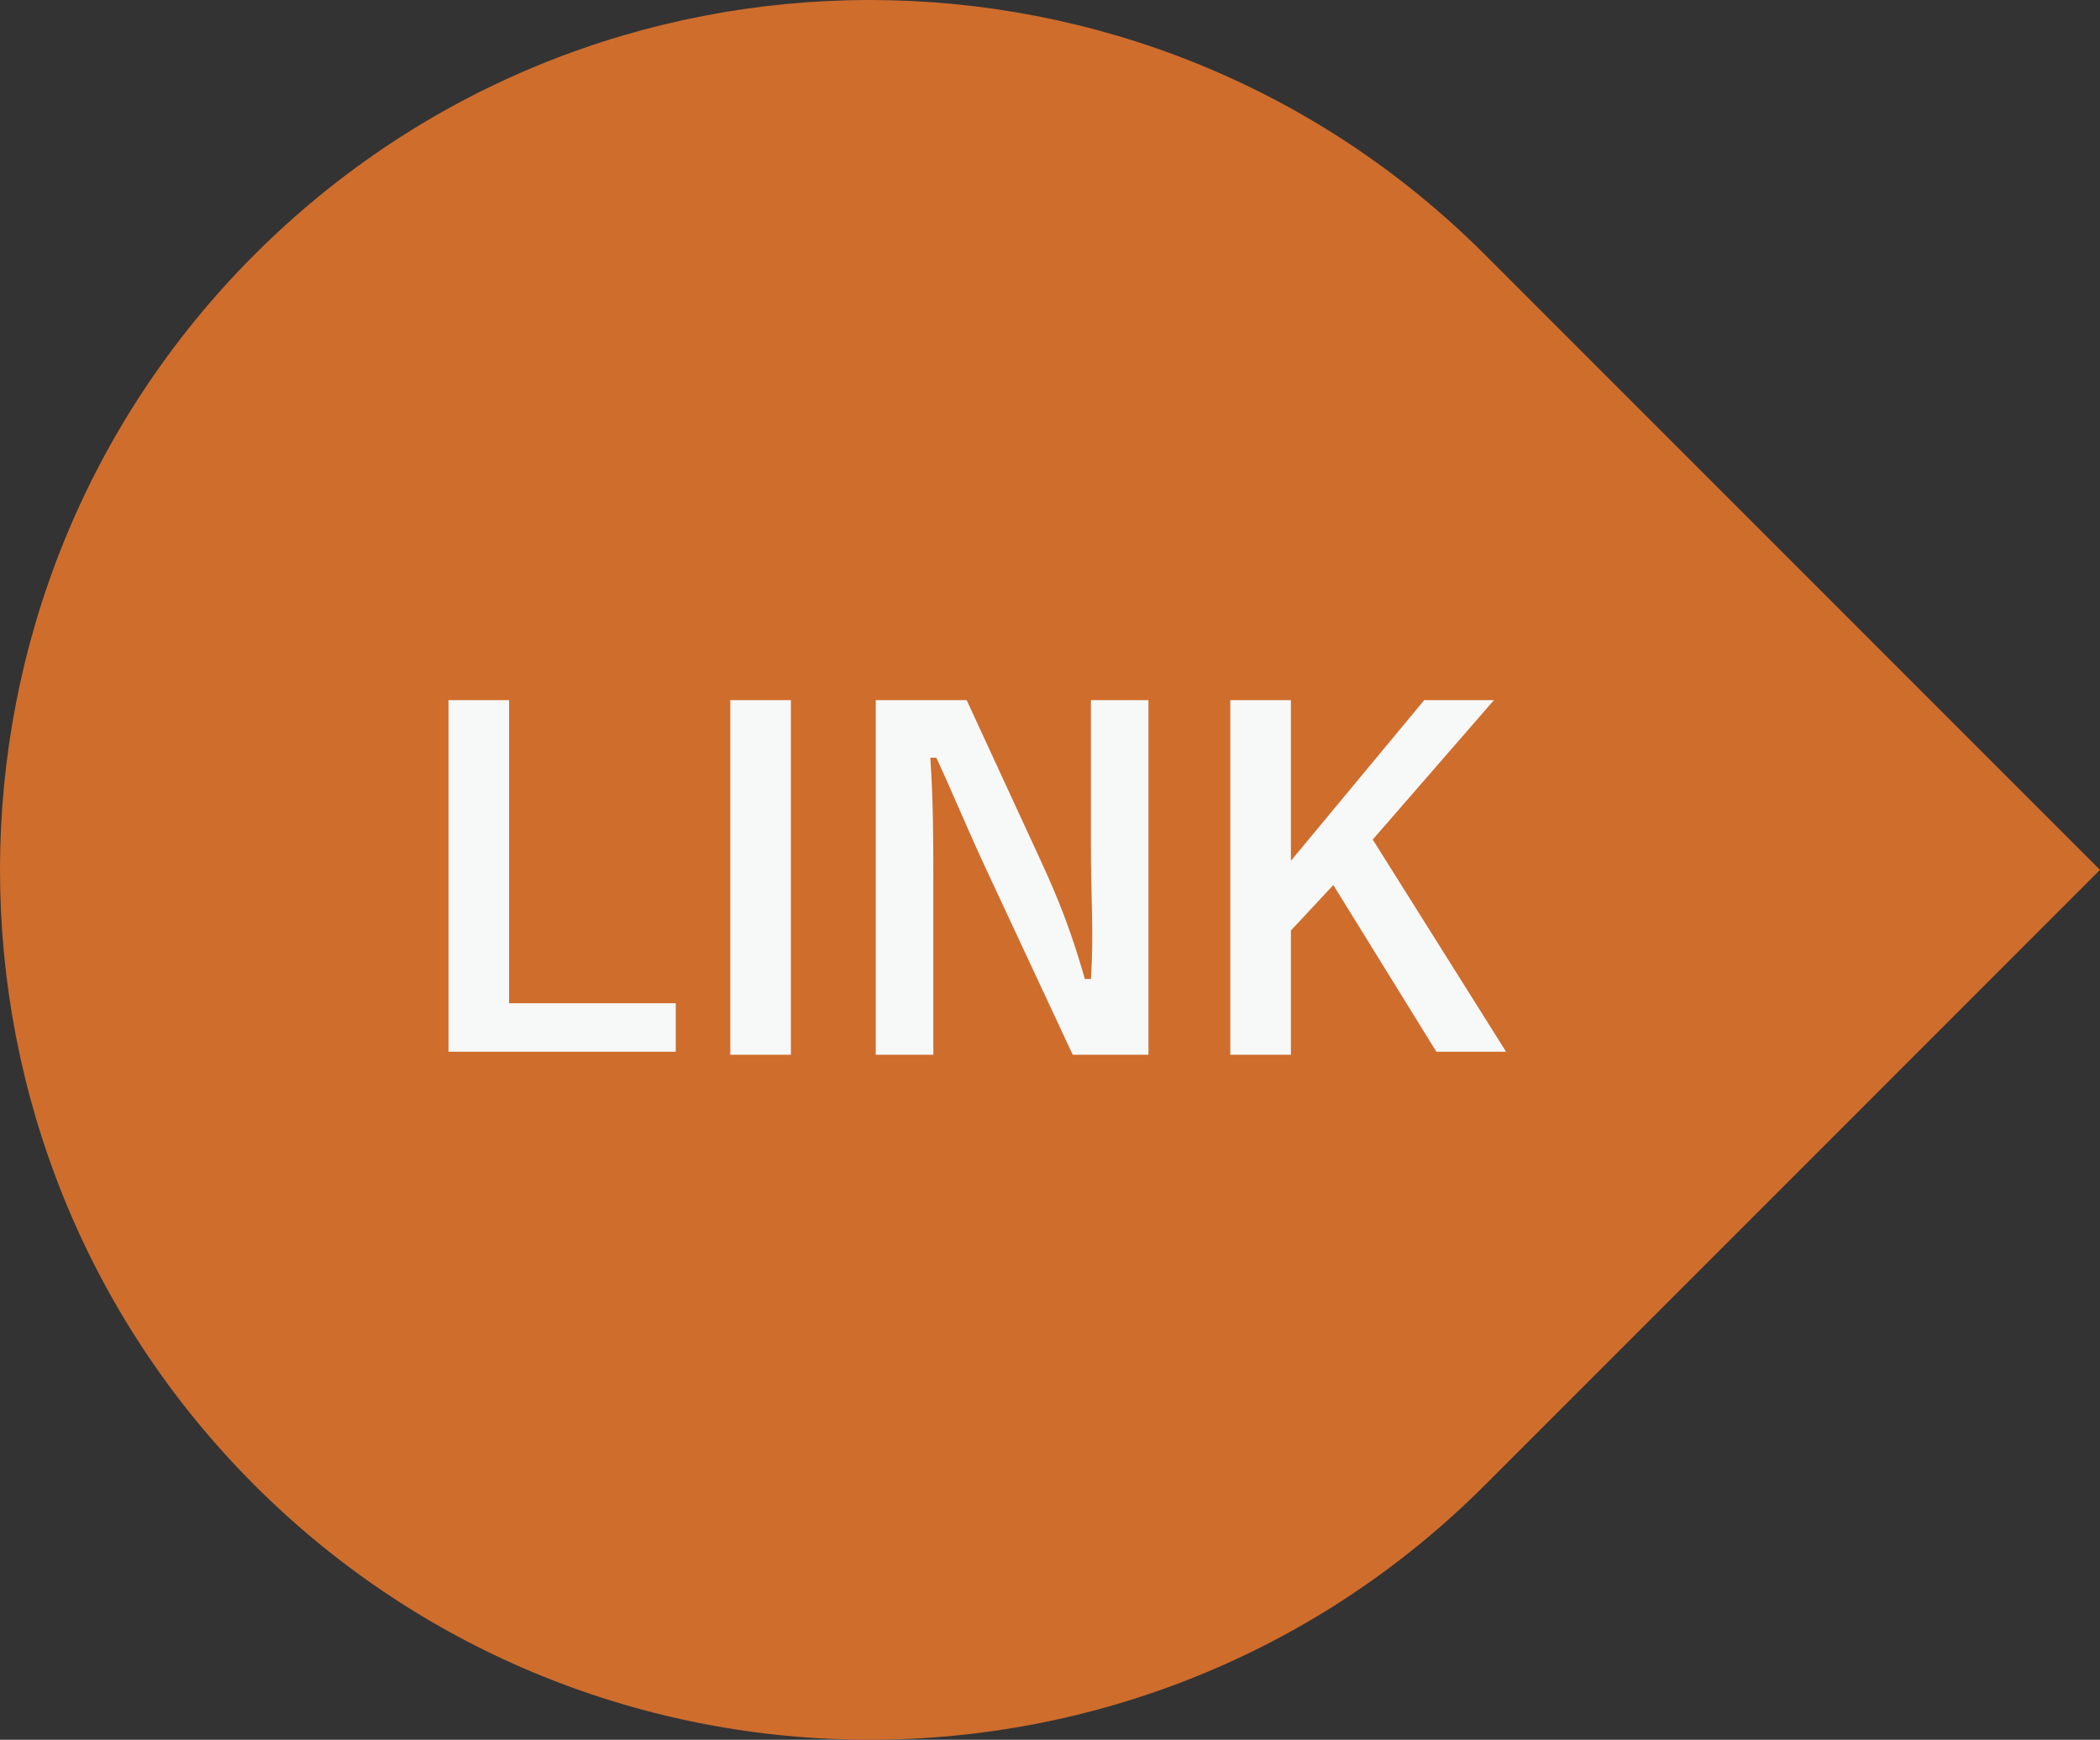
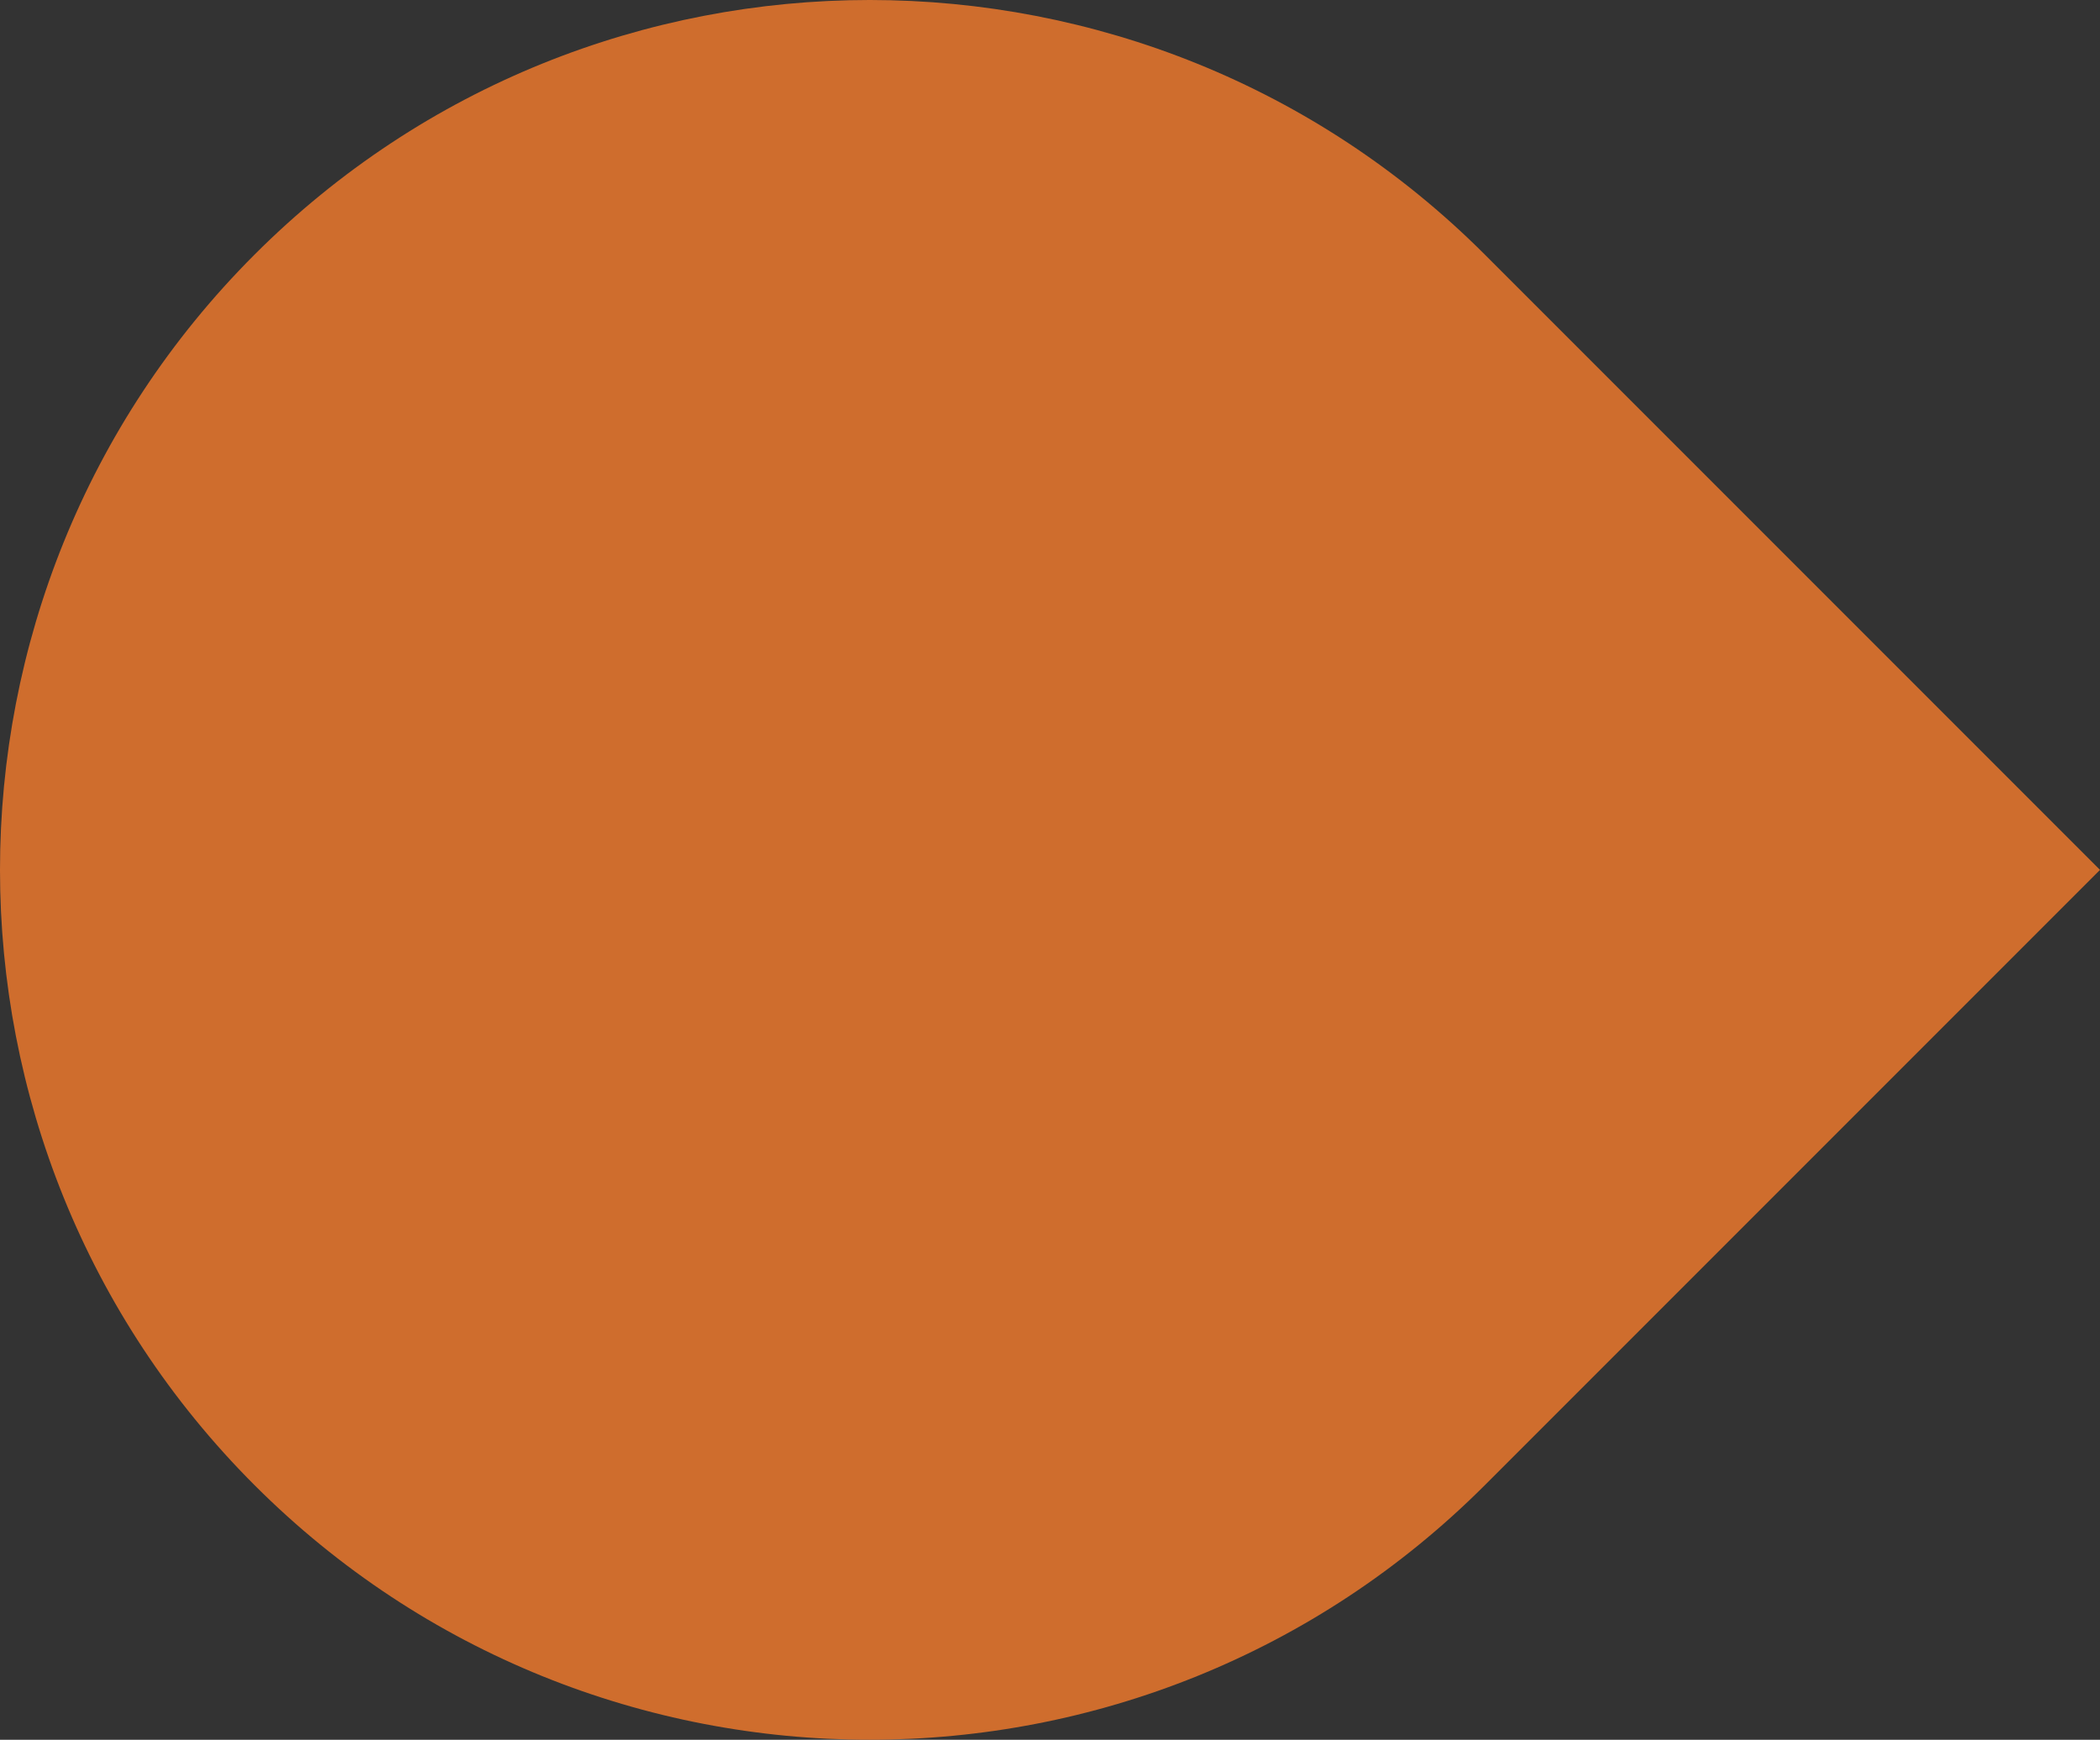
<svg xmlns="http://www.w3.org/2000/svg" version="1.1" id="レイヤー_1" x="0px" y="0px" width="69.3px" height="57.4px" viewBox="0 0 69.3 57.4" style="enable-background:new 0 0 69.3 57.4;" xml:space="preserve">
  <rect x="0" y="0" width="69.3" height="57.4" fill="#333333" stroke="none" />
  <style type="text/css">
	.st0{fill:#CF6D2D;}
	.st1{fill:#F7F8F8;}
</style>
  <g>
    <path class="st0" d="M49,8.4C37.8-2.8,19.6-2.8,8.4,8.4C-2.8,19.6-2.8,37.8,8.4,49C19.6,60.2,37.8,60.2,49,49l20.3-20.3L49,8.4z" />
    <g>
-       <path class="st1" d="M16.8,33.1h5.5v1.6h-7.5V23.1h2V33.1z" />
-       <path class="st1" d="M26.1,34.8h-2V23.1h2V34.8z" />
-       <path class="st1" d="M37.9,34.8h-2.5l-2.8-6c-0.7-1.5-1.1-2.5-1.7-3.8h-0.2c0.1,1.4,0.1,2.8,0.1,4.2v5.6h-1.9V23.1h3l2.4,5.2    c0.7,1.5,1.1,2.6,1.5,4h0.2C36.1,30.8,36,29.6,36,28v-4.9h1.9V34.8z" />
-       <path class="st1" d="M45.3,27.7l4.4,7h-2.3L44,29.2l-1.4,1.5v4.1h-2V23.1h2v5.3l4.4-5.3h2.3L45.3,27.7z" />
-     </g>
+       </g>
  </g>
</svg>